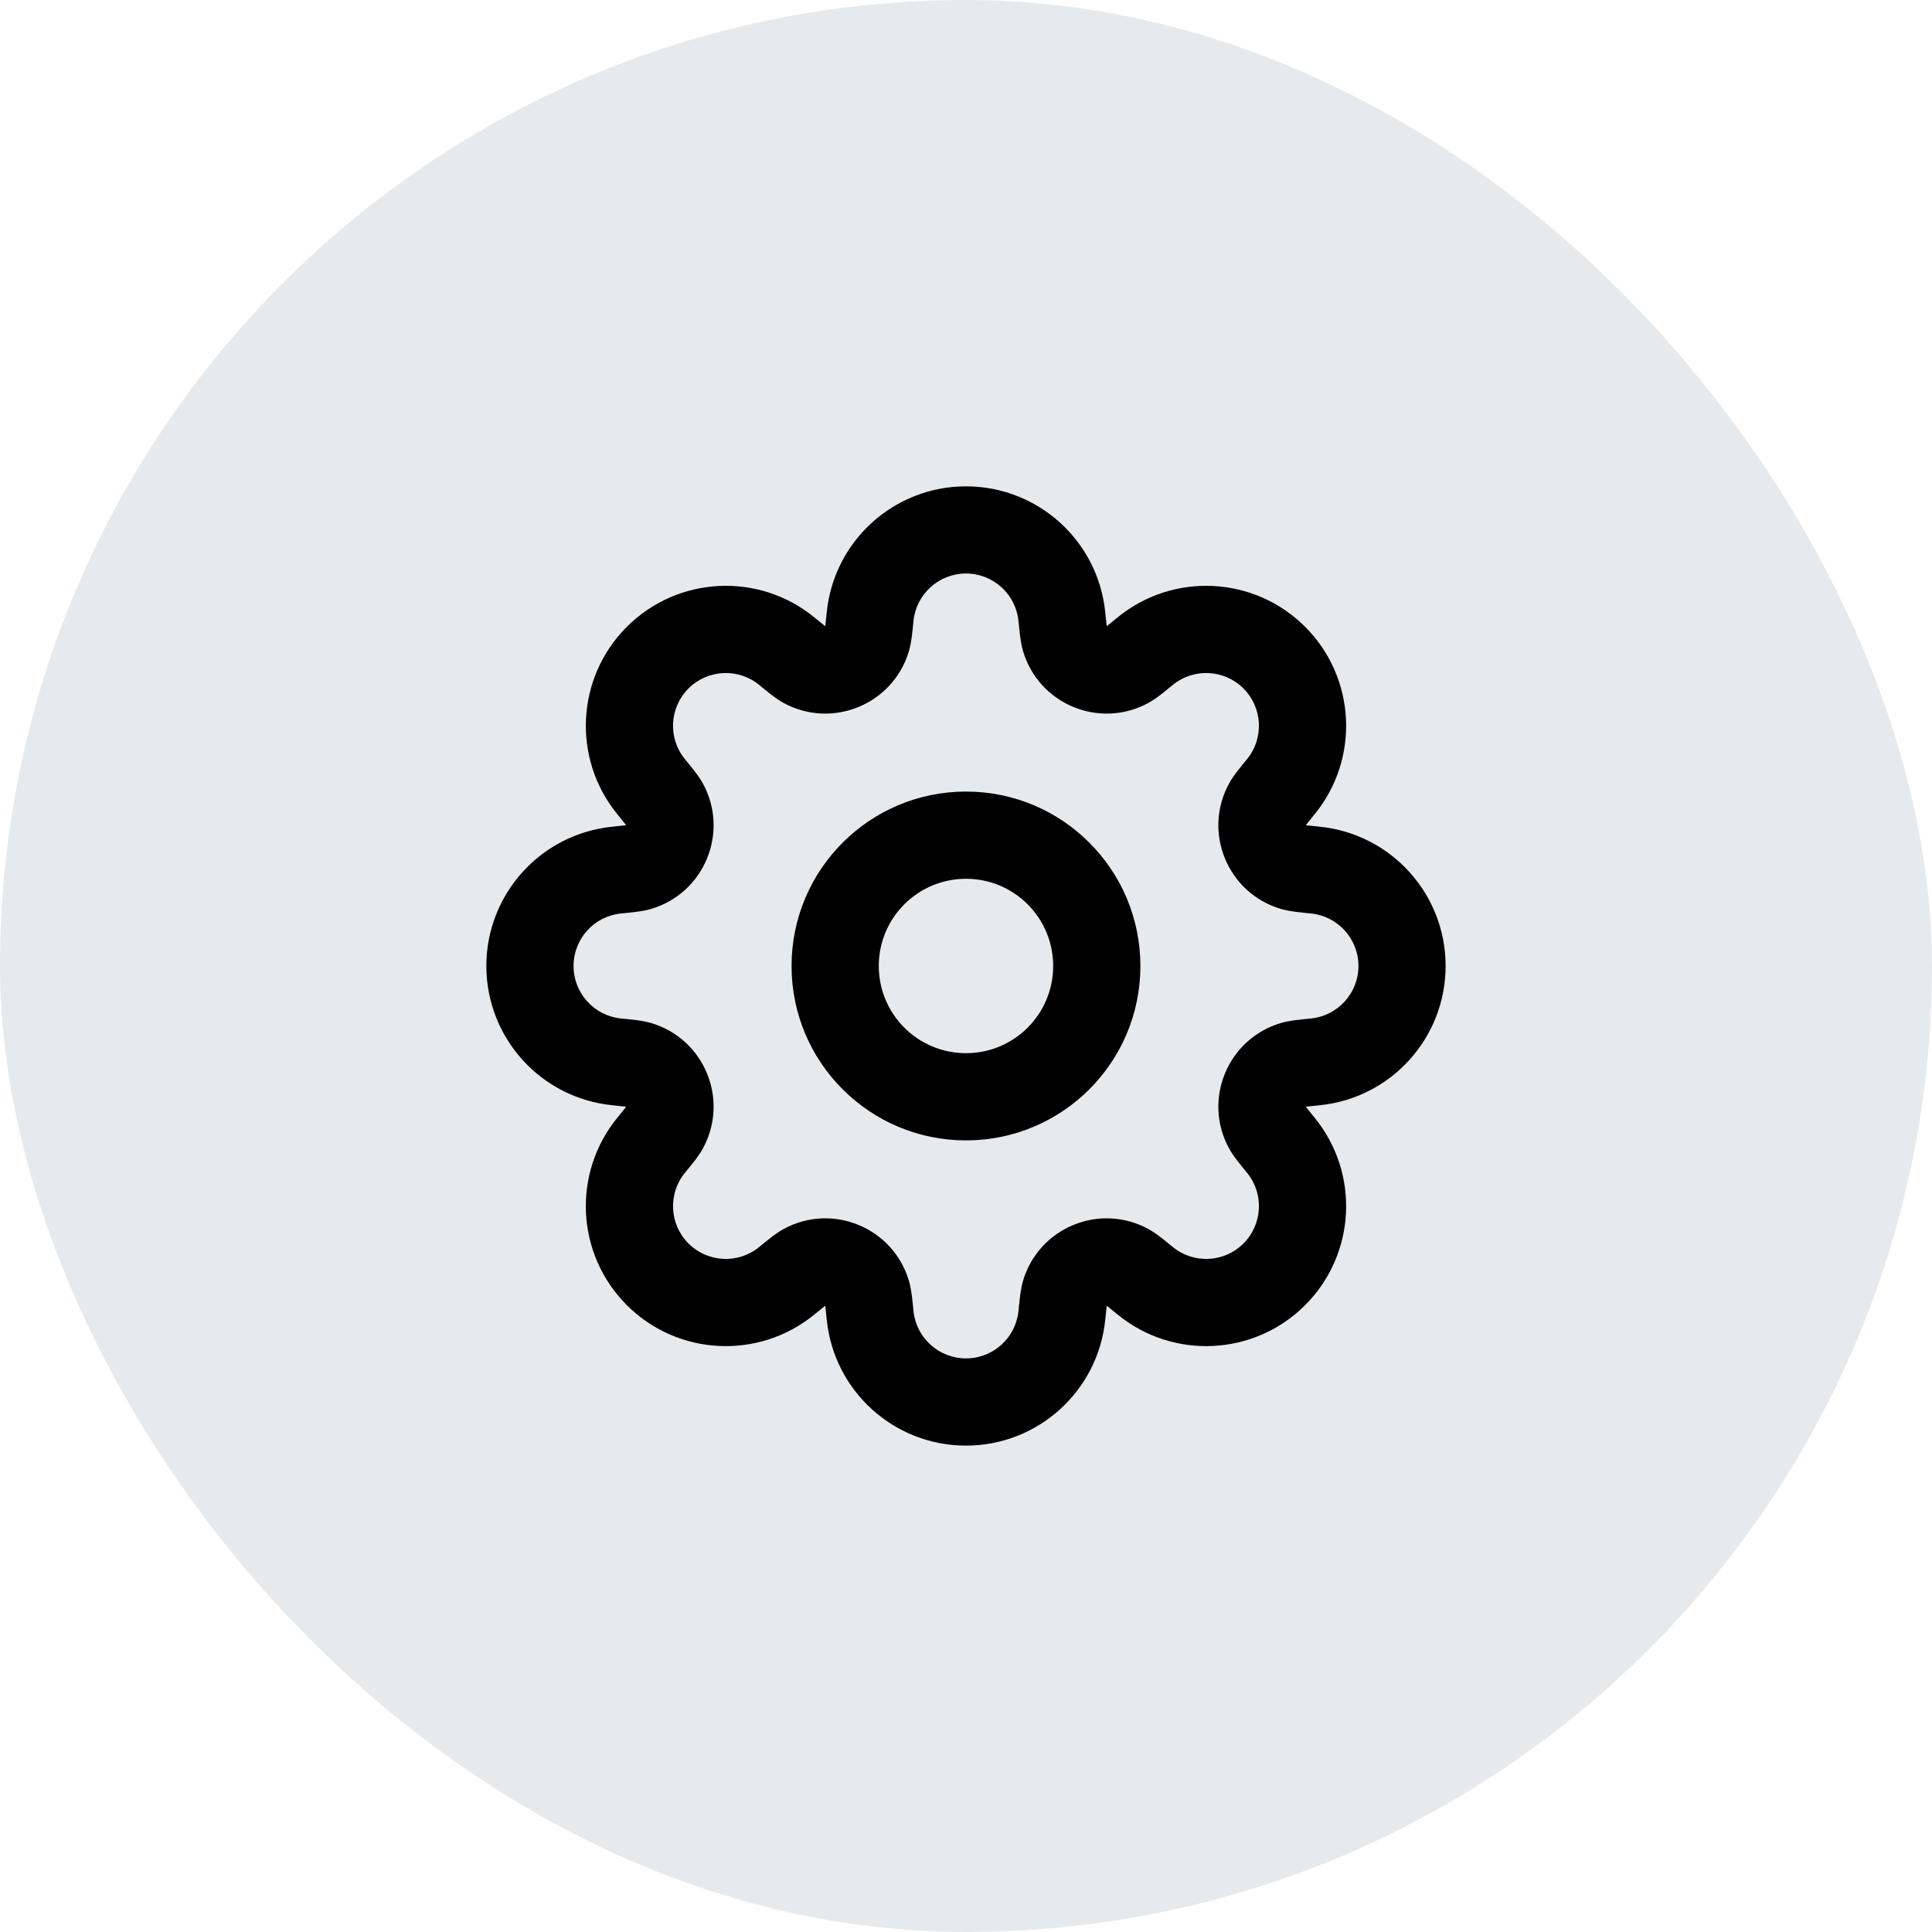
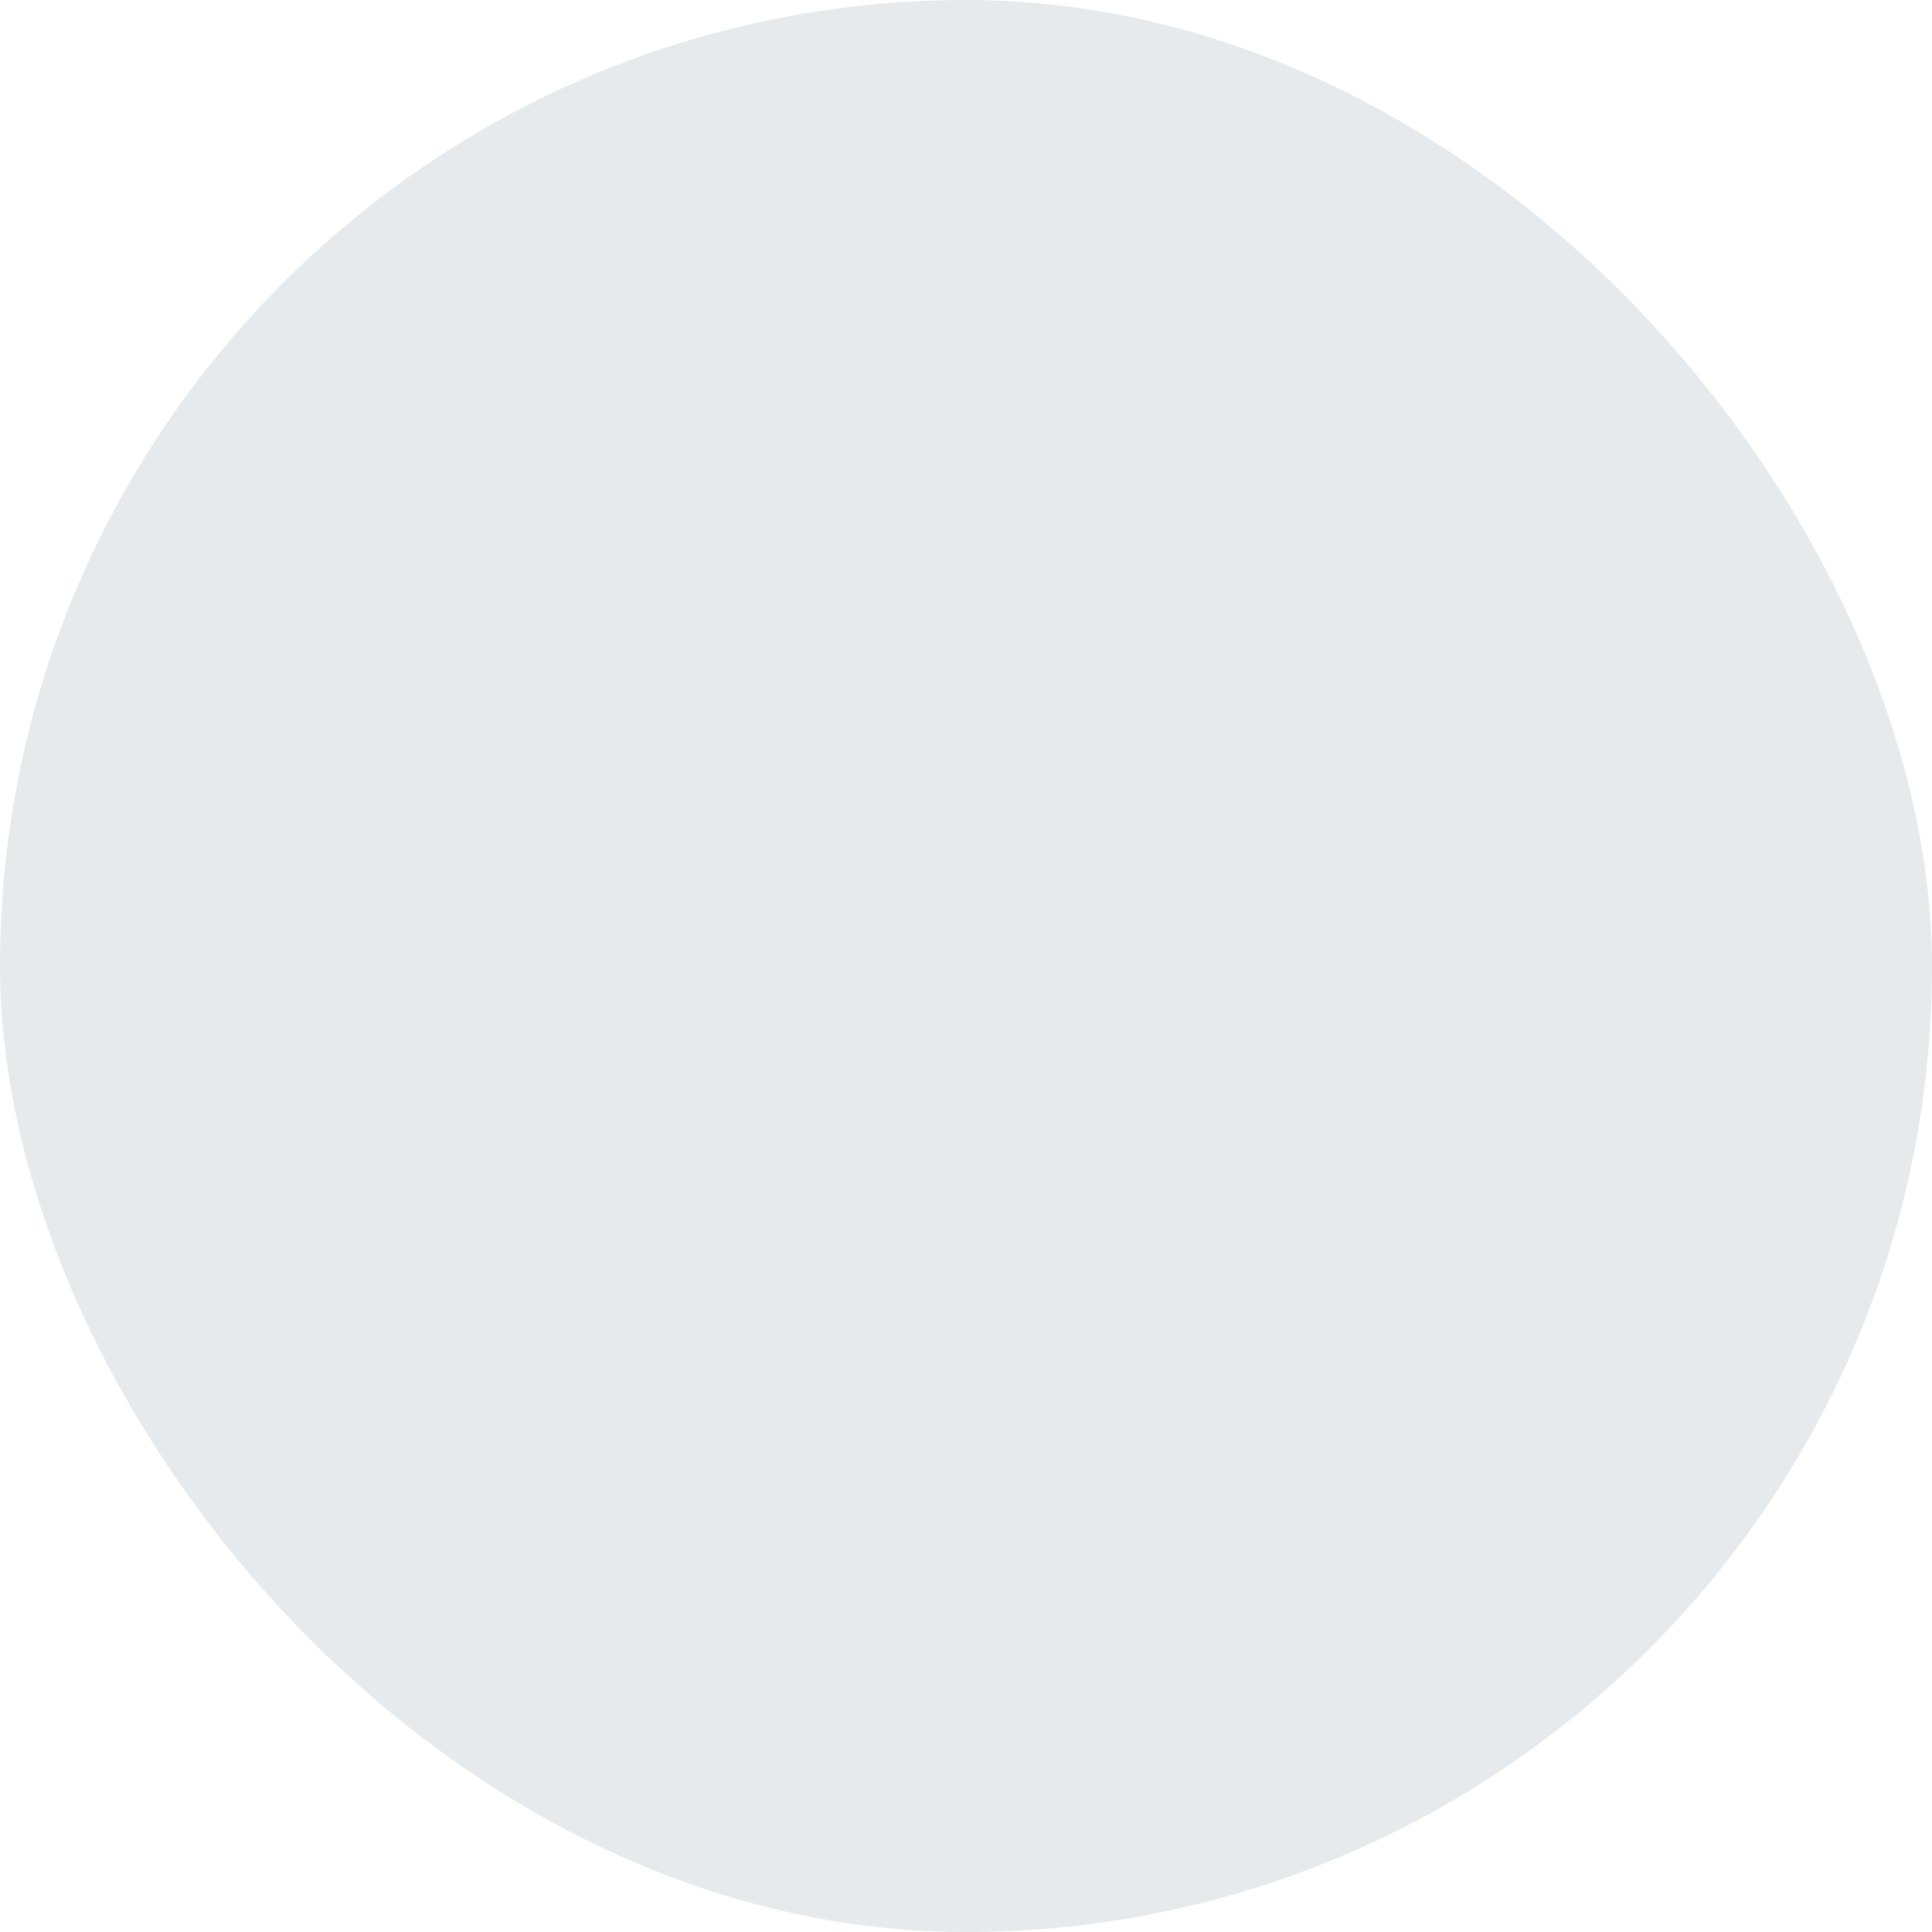
<svg xmlns="http://www.w3.org/2000/svg" viewBox="3 3 48 48">
  <rect x="3" y="3" width="48" height="48" rx="24" style="fill: rgb(231, 234, 237);" />
-   <path d="M31.451 34.82L30.765 35.658H30.765L31.451 34.82ZM31.013 34.486L30.495 35.437L30.495 35.437L31.013 34.486ZM34.66 34.66L33.894 33.894L33.894 33.894L34.66 34.66ZM34.82 31.451L35.586 30.685L35.624 30.723L35.658 30.765L34.82 31.451ZM34.82 31.451L34.054 32.217L34.016 32.178L33.982 32.137L34.82 31.451ZM34.486 31.013L33.535 31.532L33.535 31.532L34.486 31.013ZM35.132 29.455L35.437 30.494L35.437 30.494L35.132 29.455ZM35.677 29.382L35.785 30.46H35.785L35.677 29.382ZM35.677 24.617L35.785 23.539L35.785 23.539L35.677 24.617ZM35.131 24.544L35.437 23.504L35.437 23.504L35.131 24.544ZM34.486 22.986L33.535 22.467L33.535 22.467L34.486 22.986ZM34.82 22.548L33.981 21.862L33.981 21.862L34.82 22.548ZM34.66 19.339L35.426 18.573L35.426 18.573L34.66 19.339ZM31.451 19.179L30.765 18.34L30.765 18.34L31.451 19.179ZM31.013 19.513L30.495 18.562L30.495 18.562L31.013 19.513ZM29.455 18.867L30.495 18.562L30.495 18.562L29.455 18.867ZM29.382 18.322L30.457 18.188L30.459 18.201L30.46 18.214L29.382 18.322ZM29.382 18.322L28.307 18.456L28.305 18.443L28.304 18.43L29.382 18.322ZM24.617 18.322L25.695 18.43L25.694 18.443L25.692 18.456L24.617 18.322ZM24.617 18.322L23.54 18.214L23.541 18.201L23.542 18.188L24.617 18.322ZM24.544 18.867L25.583 19.173L25.583 19.173L24.544 18.867ZM22.986 19.513L22.467 20.464L22.467 20.464L22.986 19.513ZM22.548 19.179L21.862 20.017L21.855 20.011L21.847 20.004L22.548 19.179ZM22.548 19.179L23.234 18.34L23.242 18.347L23.25 18.354L22.548 19.179ZM19.339 19.339L18.573 18.573L18.573 18.573L19.339 19.339ZM19.179 22.548L18.351 23.246L18.346 23.24L18.341 23.234L19.179 22.548ZM19.179 22.548L20.008 21.85L20.013 21.856L20.018 21.862L19.179 22.548ZM19.513 22.986L20.464 22.467L20.464 22.467L19.513 22.986ZM18.868 24.544L18.562 23.504L18.562 23.504L18.868 24.544ZM18.322 24.617L18.215 23.539V23.539L18.322 24.617ZM18.322 29.382L18.232 30.461L18.223 30.46L18.215 30.46L18.322 29.382ZM18.322 29.382L18.412 28.302L18.421 28.303L18.43 28.304L18.322 29.382ZM18.868 29.455L18.562 30.494L18.562 30.494L18.868 29.455ZM19.513 31.013L20.464 31.532L20.464 31.532L19.513 31.013ZM19.179 31.451L20.018 32.137L19.983 32.178L19.945 32.217L19.179 31.451ZM19.179 31.451L18.341 30.765L18.375 30.723L18.413 30.685L19.179 31.451ZM19.339 34.66L20.105 33.894L20.105 33.894L19.339 34.66ZM22.548 34.82L23.246 35.648L23.24 35.653L23.234 35.658L22.548 34.82ZM22.548 34.82L21.851 33.991L21.856 33.986L21.862 33.981L22.548 34.82ZM22.986 34.486L23.505 35.437L23.505 35.437L22.986 34.486ZM24.544 35.131L23.505 35.437L23.505 35.437L24.544 35.131ZM24.617 35.677L23.54 35.785V35.785L24.617 35.677ZM29.382 35.677L30.46 35.785L30.46 35.785L29.382 35.677ZM29.455 35.131L30.495 35.437L30.495 35.437L29.455 35.131ZM30.765 35.658C30.644 35.559 30.57 35.499 30.515 35.456C30.456 35.411 30.461 35.418 30.495 35.437L31.532 33.535C31.735 33.645 31.953 33.831 32.137 33.981L30.765 35.658ZM35.426 35.426C34.163 36.689 32.148 36.789 30.765 35.658L32.137 33.981C32.658 34.408 33.418 34.37 33.894 33.894L35.426 35.426ZM35.658 30.765C36.79 32.147 36.689 34.162 35.426 35.426L33.894 33.894C34.37 33.417 34.408 32.658 33.982 32.137L35.658 30.765ZM35.586 30.685L35.586 30.685L34.054 32.217L34.054 32.217L35.586 30.685ZM35.437 30.494C35.419 30.46 35.411 30.456 35.456 30.515C35.499 30.57 35.559 30.644 35.658 30.765L33.982 32.137C33.831 31.953 33.646 31.734 33.535 31.532L35.437 30.494ZM35.437 30.494V30.494L33.535 31.532C32.874 30.319 33.501 28.806 34.826 28.416L35.437 30.494ZM35.785 30.46C35.629 30.475 35.534 30.485 35.465 30.494C35.392 30.503 35.4 30.505 35.437 30.494L34.826 28.416C35.047 28.351 35.333 28.327 35.569 28.304L35.785 30.46ZM38.916 26.999C38.916 28.786 37.563 30.282 35.785 30.46L35.569 28.304C36.239 28.237 36.75 27.673 36.75 26.999H38.916ZM35.785 23.539C37.563 23.717 38.916 25.213 38.916 26.999H36.75C36.75 26.326 36.239 25.762 35.569 25.695L35.785 23.539ZM35.437 23.504C35.4 23.493 35.392 23.496 35.465 23.505C35.534 23.514 35.629 23.524 35.785 23.539L35.569 25.695C35.333 25.671 35.047 25.648 34.826 25.583L35.437 23.504ZM35.437 23.504H35.437L34.826 25.583C33.501 25.193 32.874 23.68 33.535 22.467L35.437 23.504ZM35.658 23.234C35.559 23.355 35.499 23.429 35.456 23.484C35.411 23.543 35.419 23.538 35.437 23.504L33.535 22.467C33.645 22.265 33.831 22.046 33.981 21.862L35.658 23.234ZM35.426 18.573C36.689 19.836 36.79 21.851 35.658 23.234L33.981 21.862C34.408 21.341 34.37 20.581 33.894 20.105L35.426 18.573ZM30.765 18.34C32.148 17.209 34.163 17.31 35.426 18.573L33.894 20.105C33.418 19.629 32.658 19.591 32.137 20.017L30.765 18.34ZM30.495 18.562C30.461 18.58 30.456 18.588 30.515 18.543C30.57 18.5 30.644 18.439 30.765 18.34L32.137 20.017C31.953 20.168 31.735 20.354 31.532 20.464L30.495 18.562ZM30.495 18.562V18.562L31.532 20.464C30.319 21.125 28.806 20.498 28.416 19.173L30.495 18.562ZM30.46 18.214C30.475 18.37 30.485 18.465 30.494 18.534C30.503 18.607 30.506 18.599 30.495 18.562L28.416 19.173C28.351 18.952 28.328 18.666 28.304 18.43L30.46 18.214ZM30.457 18.188L30.457 18.188L28.307 18.456L28.307 18.456L30.457 18.188ZM27 15.083C28.786 15.083 30.282 16.436 30.46 18.214L28.304 18.43C28.237 17.76 27.673 17.249 27 17.249V15.083ZM23.54 18.214C23.717 16.436 25.213 15.083 27 15.083V17.249C26.326 17.249 25.762 17.76 25.695 18.43L23.54 18.214ZM23.542 18.188L23.542 18.188L25.692 18.456L25.692 18.456L23.542 18.188ZM23.505 18.562C23.494 18.599 23.496 18.607 23.506 18.534C23.514 18.465 23.524 18.37 23.54 18.214L25.695 18.43C25.672 18.666 25.648 18.952 25.583 19.173L23.505 18.562ZM23.505 18.562L23.505 18.562L25.583 19.173C25.193 20.498 23.68 21.125 22.467 20.464L23.505 18.562ZM23.234 18.34C23.355 18.439 23.429 18.5 23.484 18.543C23.543 18.588 23.539 18.58 23.505 18.562L22.467 20.464C22.265 20.354 22.046 20.168 21.862 20.017L23.234 18.34ZM23.25 18.354L23.25 18.354L21.847 20.004L21.847 20.004L23.25 18.354ZM18.573 18.573C19.837 17.31 21.852 17.209 23.234 18.34L21.862 20.017C21.341 19.591 20.582 19.629 20.105 20.105L18.573 18.573ZM18.341 23.234C17.21 21.851 17.31 19.836 18.573 18.573L20.105 20.105C19.629 20.581 19.591 21.341 20.018 21.862L18.341 23.234ZM18.351 23.246L18.351 23.246L20.008 21.85L20.008 21.85L18.351 23.246ZM18.562 23.504C18.581 23.538 18.588 23.543 18.543 23.484C18.5 23.429 18.44 23.355 18.341 23.234L20.018 21.862C20.168 22.046 20.354 22.265 20.464 22.467L18.562 23.504ZM18.562 23.504V23.504L20.464 22.467C21.125 23.68 20.499 25.193 19.174 25.583L18.562 23.504ZM18.215 23.539C18.37 23.524 18.465 23.514 18.534 23.505C18.608 23.496 18.599 23.493 18.562 23.504L19.174 25.583C18.952 25.648 18.666 25.671 18.43 25.695L18.215 23.539ZM15.083 26.999C15.083 25.213 16.437 23.717 18.215 23.539L18.43 25.695C17.76 25.762 17.25 26.326 17.25 26.999H15.083ZM18.215 30.46C16.437 30.282 15.083 28.786 15.083 26.999H17.25C17.25 27.673 17.76 28.237 18.43 28.304L18.215 30.46ZM18.232 30.461L18.232 30.461L18.412 28.302L18.412 28.302L18.232 30.461ZM18.562 30.494C18.599 30.505 18.608 30.503 18.534 30.494C18.465 30.485 18.37 30.475 18.215 30.46L18.43 28.304C18.666 28.327 18.952 28.351 19.174 28.416L18.562 30.494ZM18.562 30.494L19.174 28.416C20.499 28.806 21.125 30.319 20.464 31.532L18.562 30.494ZM18.341 30.765C18.44 30.644 18.5 30.57 18.543 30.515C18.588 30.456 18.581 30.46 18.562 30.494L20.464 31.532C20.354 31.734 20.168 31.953 20.018 32.137L18.341 30.765ZM18.413 30.685L18.413 30.685L19.945 32.217L19.945 32.217L18.413 30.685ZM18.573 35.426C17.31 34.162 17.209 32.147 18.341 30.765L20.018 32.137C19.591 32.658 19.629 33.417 20.105 33.894L18.573 35.426ZM23.234 35.658C21.852 36.789 19.837 36.689 18.573 35.426L20.105 33.894C20.581 34.37 21.341 34.408 21.862 33.981L23.234 35.658ZM23.246 35.648L23.246 35.648L21.851 33.991L21.851 33.991L23.246 35.648ZM23.505 35.437C23.539 35.418 23.543 35.411 23.484 35.456C23.429 35.499 23.355 35.559 23.234 35.658L21.862 33.981C22.046 33.831 22.265 33.645 22.468 33.535L23.505 35.437ZM23.505 35.437H23.505L22.468 33.535C23.68 32.873 25.193 33.5 25.583 34.825L23.505 35.437ZM23.54 35.785C23.524 35.629 23.514 35.534 23.506 35.465C23.496 35.391 23.494 35.4 23.505 35.437L25.583 34.825C25.648 35.047 25.672 35.333 25.695 35.569L23.54 35.785ZM27 38.916C25.213 38.916 23.717 37.562 23.54 35.785L25.695 35.569C25.762 36.239 26.326 36.749 27 36.749V38.916ZM30.46 35.785C30.282 37.562 28.786 38.916 27 38.916V36.749C27.673 36.749 28.237 36.239 28.304 35.569L30.46 35.785ZM30.495 35.437C30.506 35.4 30.503 35.391 30.494 35.465C30.485 35.534 30.475 35.629 30.46 35.785L28.304 35.569C28.328 35.333 28.351 35.047 28.416 34.825L30.495 35.437ZM30.495 35.437H30.495L28.416 34.825C28.806 33.5 30.319 32.873 31.532 33.535L30.495 35.437ZM24.833 27C24.833 28.196 25.803 29.166 27 29.166V31.333C24.607 31.333 22.666 29.393 22.666 27H24.833ZM27 24.833C25.803 24.833 24.833 25.803 24.833 27H22.666C22.666 24.606 24.607 22.666 27 22.666V24.833ZM29.166 27C29.166 25.803 28.197 24.833 27 24.833V22.666C29.393 22.666 31.333 24.606 31.333 27H29.166ZM27 29.166C28.197 29.166 29.166 28.196 29.166 27H31.333C31.333 29.393 29.393 31.333 27 31.333V29.166Z" style="fill: rgb(0, 0, 0);" />
</svg>